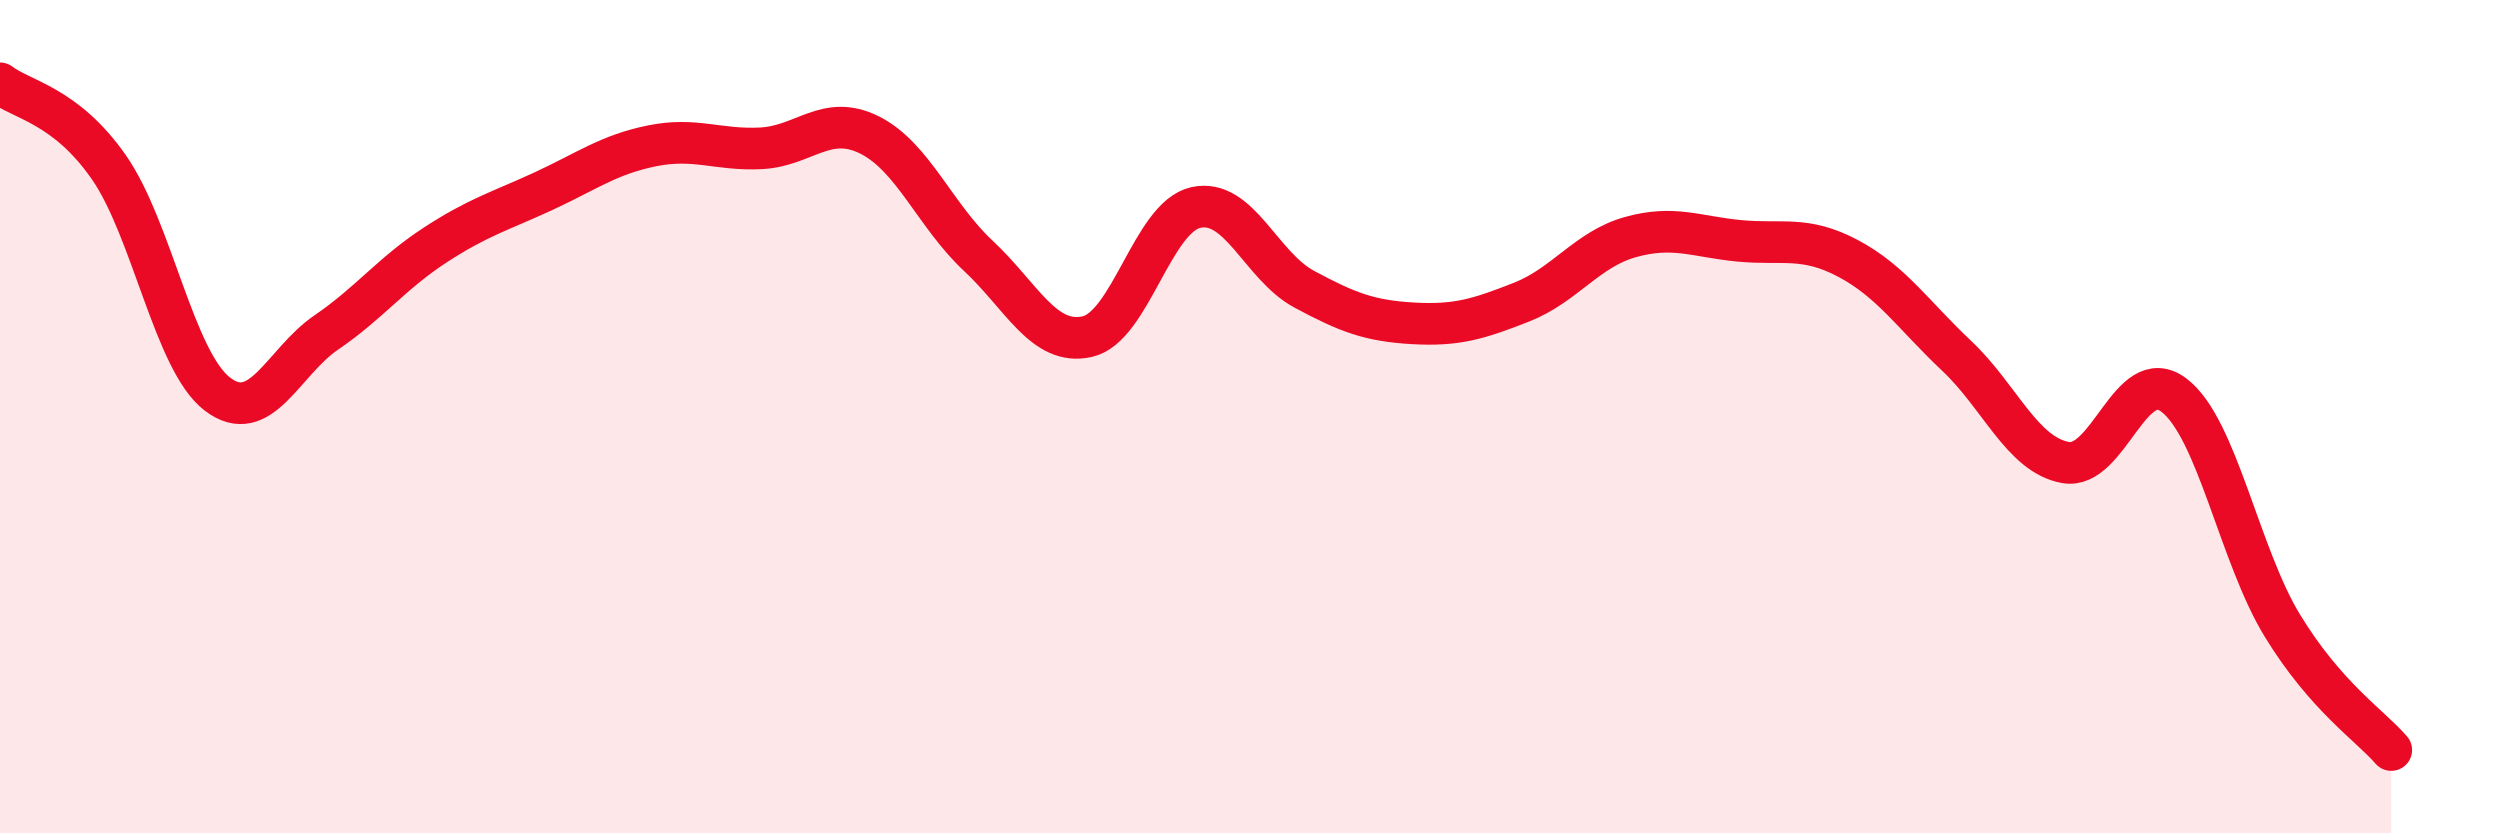
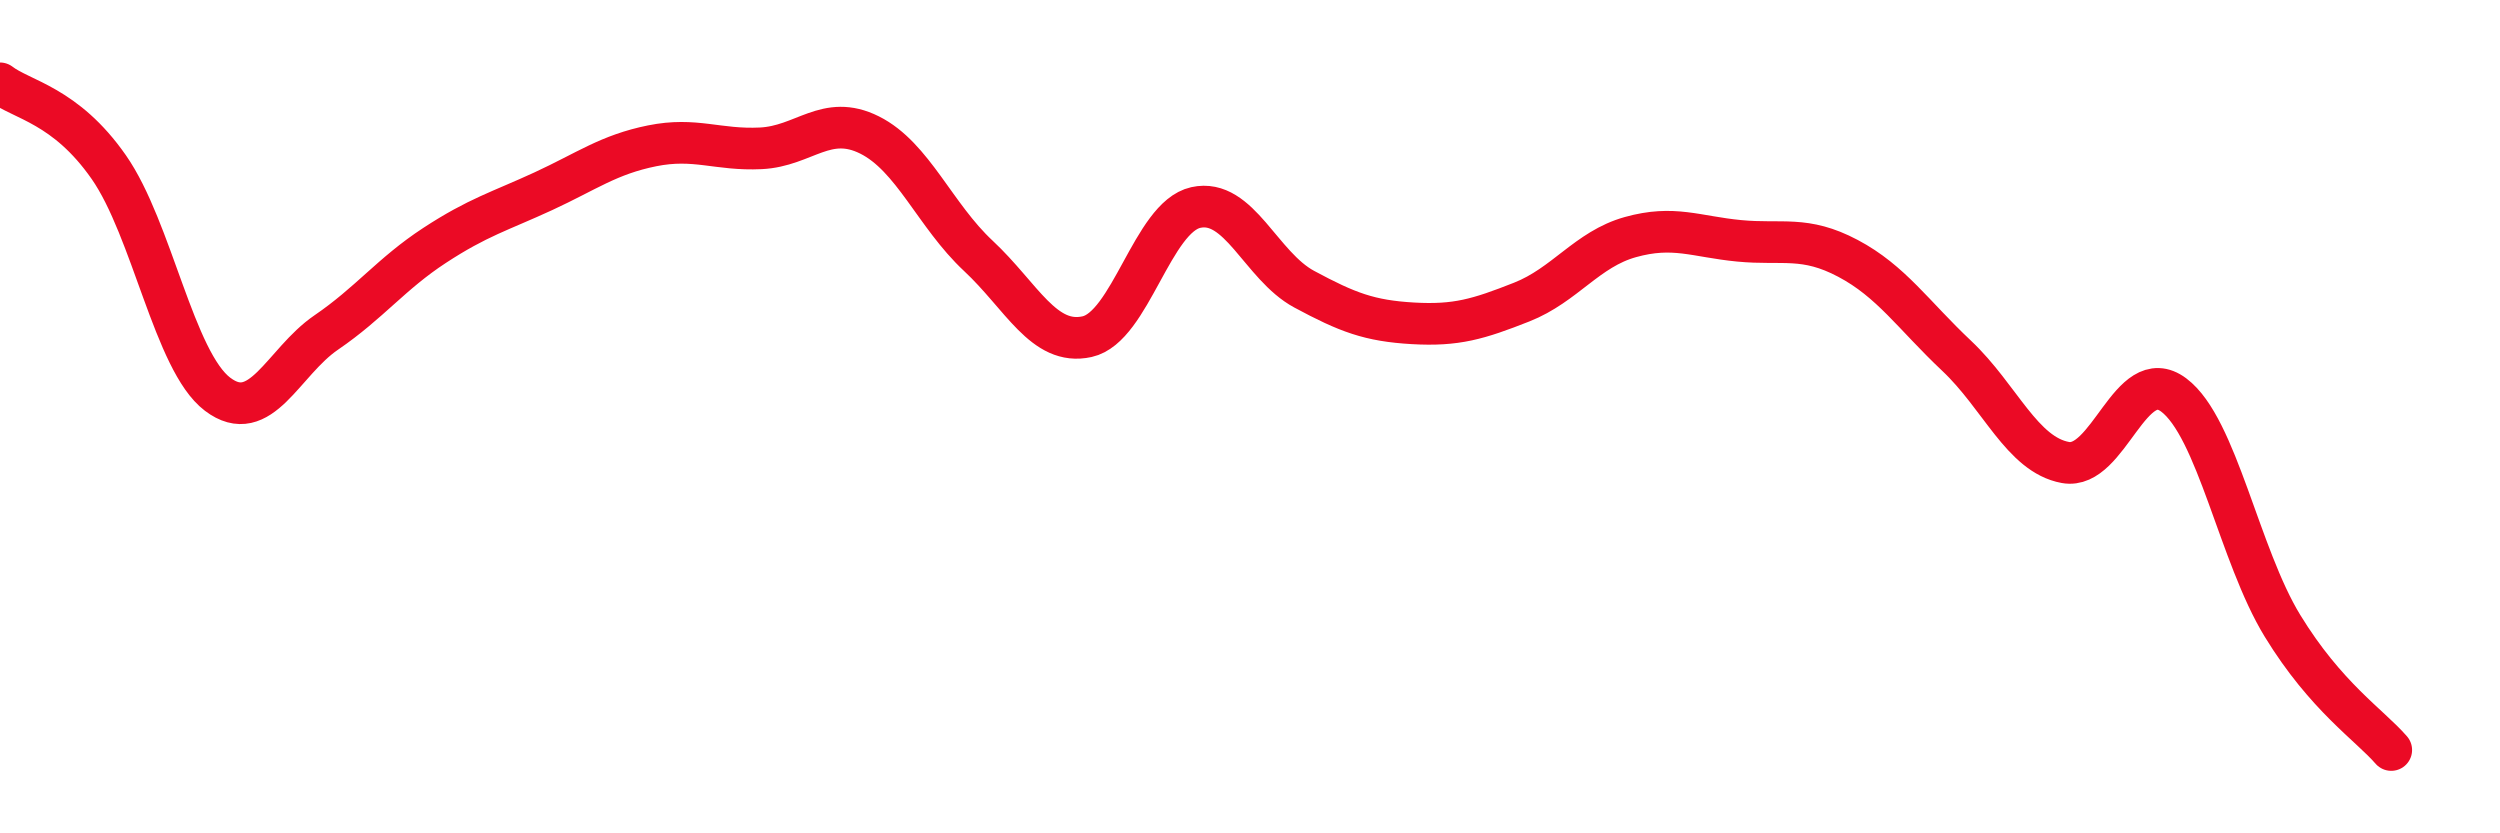
<svg xmlns="http://www.w3.org/2000/svg" width="60" height="20" viewBox="0 0 60 20">
-   <path d="M 0,2 C 0.52,2.4 1.57,2.52 2.61,4.01 C 3.65,5.5 4.18,8.67 5.22,9.46 C 6.26,10.25 6.79,8.69 7.83,7.98 C 8.87,7.27 9.39,6.57 10.43,5.89 C 11.47,5.21 12,5.07 13.04,4.59 C 14.08,4.11 14.61,3.71 15.65,3.5 C 16.69,3.29 17.22,3.61 18.26,3.56 C 19.3,3.51 19.83,2.72 20.87,3.24 C 21.91,3.76 22.44,5.17 23.48,6.14 C 24.52,7.11 25.05,8.31 26.09,8.08 C 27.13,7.85 27.66,5.21 28.7,4.98 C 29.74,4.75 30.26,6.38 31.3,6.94 C 32.34,7.5 32.87,7.7 33.91,7.76 C 34.95,7.82 35.48,7.66 36.52,7.25 C 37.56,6.84 38.09,5.98 39.13,5.69 C 40.17,5.4 40.7,5.68 41.74,5.78 C 42.78,5.88 43.31,5.65 44.35,6.2 C 45.39,6.75 45.92,7.56 46.96,8.54 C 48,9.52 48.53,10.91 49.57,11.1 C 50.61,11.29 51.13,8.7 52.17,9.48 C 53.21,10.26 53.74,13.32 54.78,15.02 C 55.82,16.72 56.87,17.4 57.39,18L57.39 20L0 20Z" fill="#EB0A25" opacity="0.1" stroke-linecap="round" stroke-linejoin="round" />
  <path d="M 0,2 C 0.52,2.4 1.57,2.52 2.61,4.01 C 3.65,5.5 4.18,8.67 5.22,9.46 C 6.26,10.25 6.79,8.69 7.83,7.98 C 8.87,7.27 9.39,6.57 10.43,5.89 C 11.47,5.21 12,5.07 13.04,4.59 C 14.08,4.11 14.61,3.71 15.65,3.5 C 16.69,3.29 17.22,3.61 18.26,3.56 C 19.3,3.51 19.83,2.72 20.87,3.24 C 21.91,3.76 22.44,5.17 23.48,6.14 C 24.52,7.11 25.05,8.31 26.09,8.08 C 27.13,7.85 27.66,5.21 28.7,4.98 C 29.74,4.75 30.26,6.38 31.3,6.94 C 32.34,7.5 32.87,7.7 33.91,7.76 C 34.95,7.82 35.48,7.66 36.52,7.25 C 37.56,6.84 38.09,5.98 39.13,5.69 C 40.17,5.4 40.7,5.68 41.74,5.78 C 42.78,5.88 43.31,5.65 44.35,6.2 C 45.39,6.75 45.92,7.56 46.96,8.54 C 48,9.52 48.53,10.91 49.57,11.1 C 50.61,11.29 51.13,8.7 52.17,9.48 C 53.21,10.26 53.74,13.32 54.78,15.02 C 55.82,16.72 56.87,17.4 57.39,18" stroke="#EB0A25" stroke-width="1" fill="none" stroke-linecap="round" stroke-linejoin="round" />
</svg>